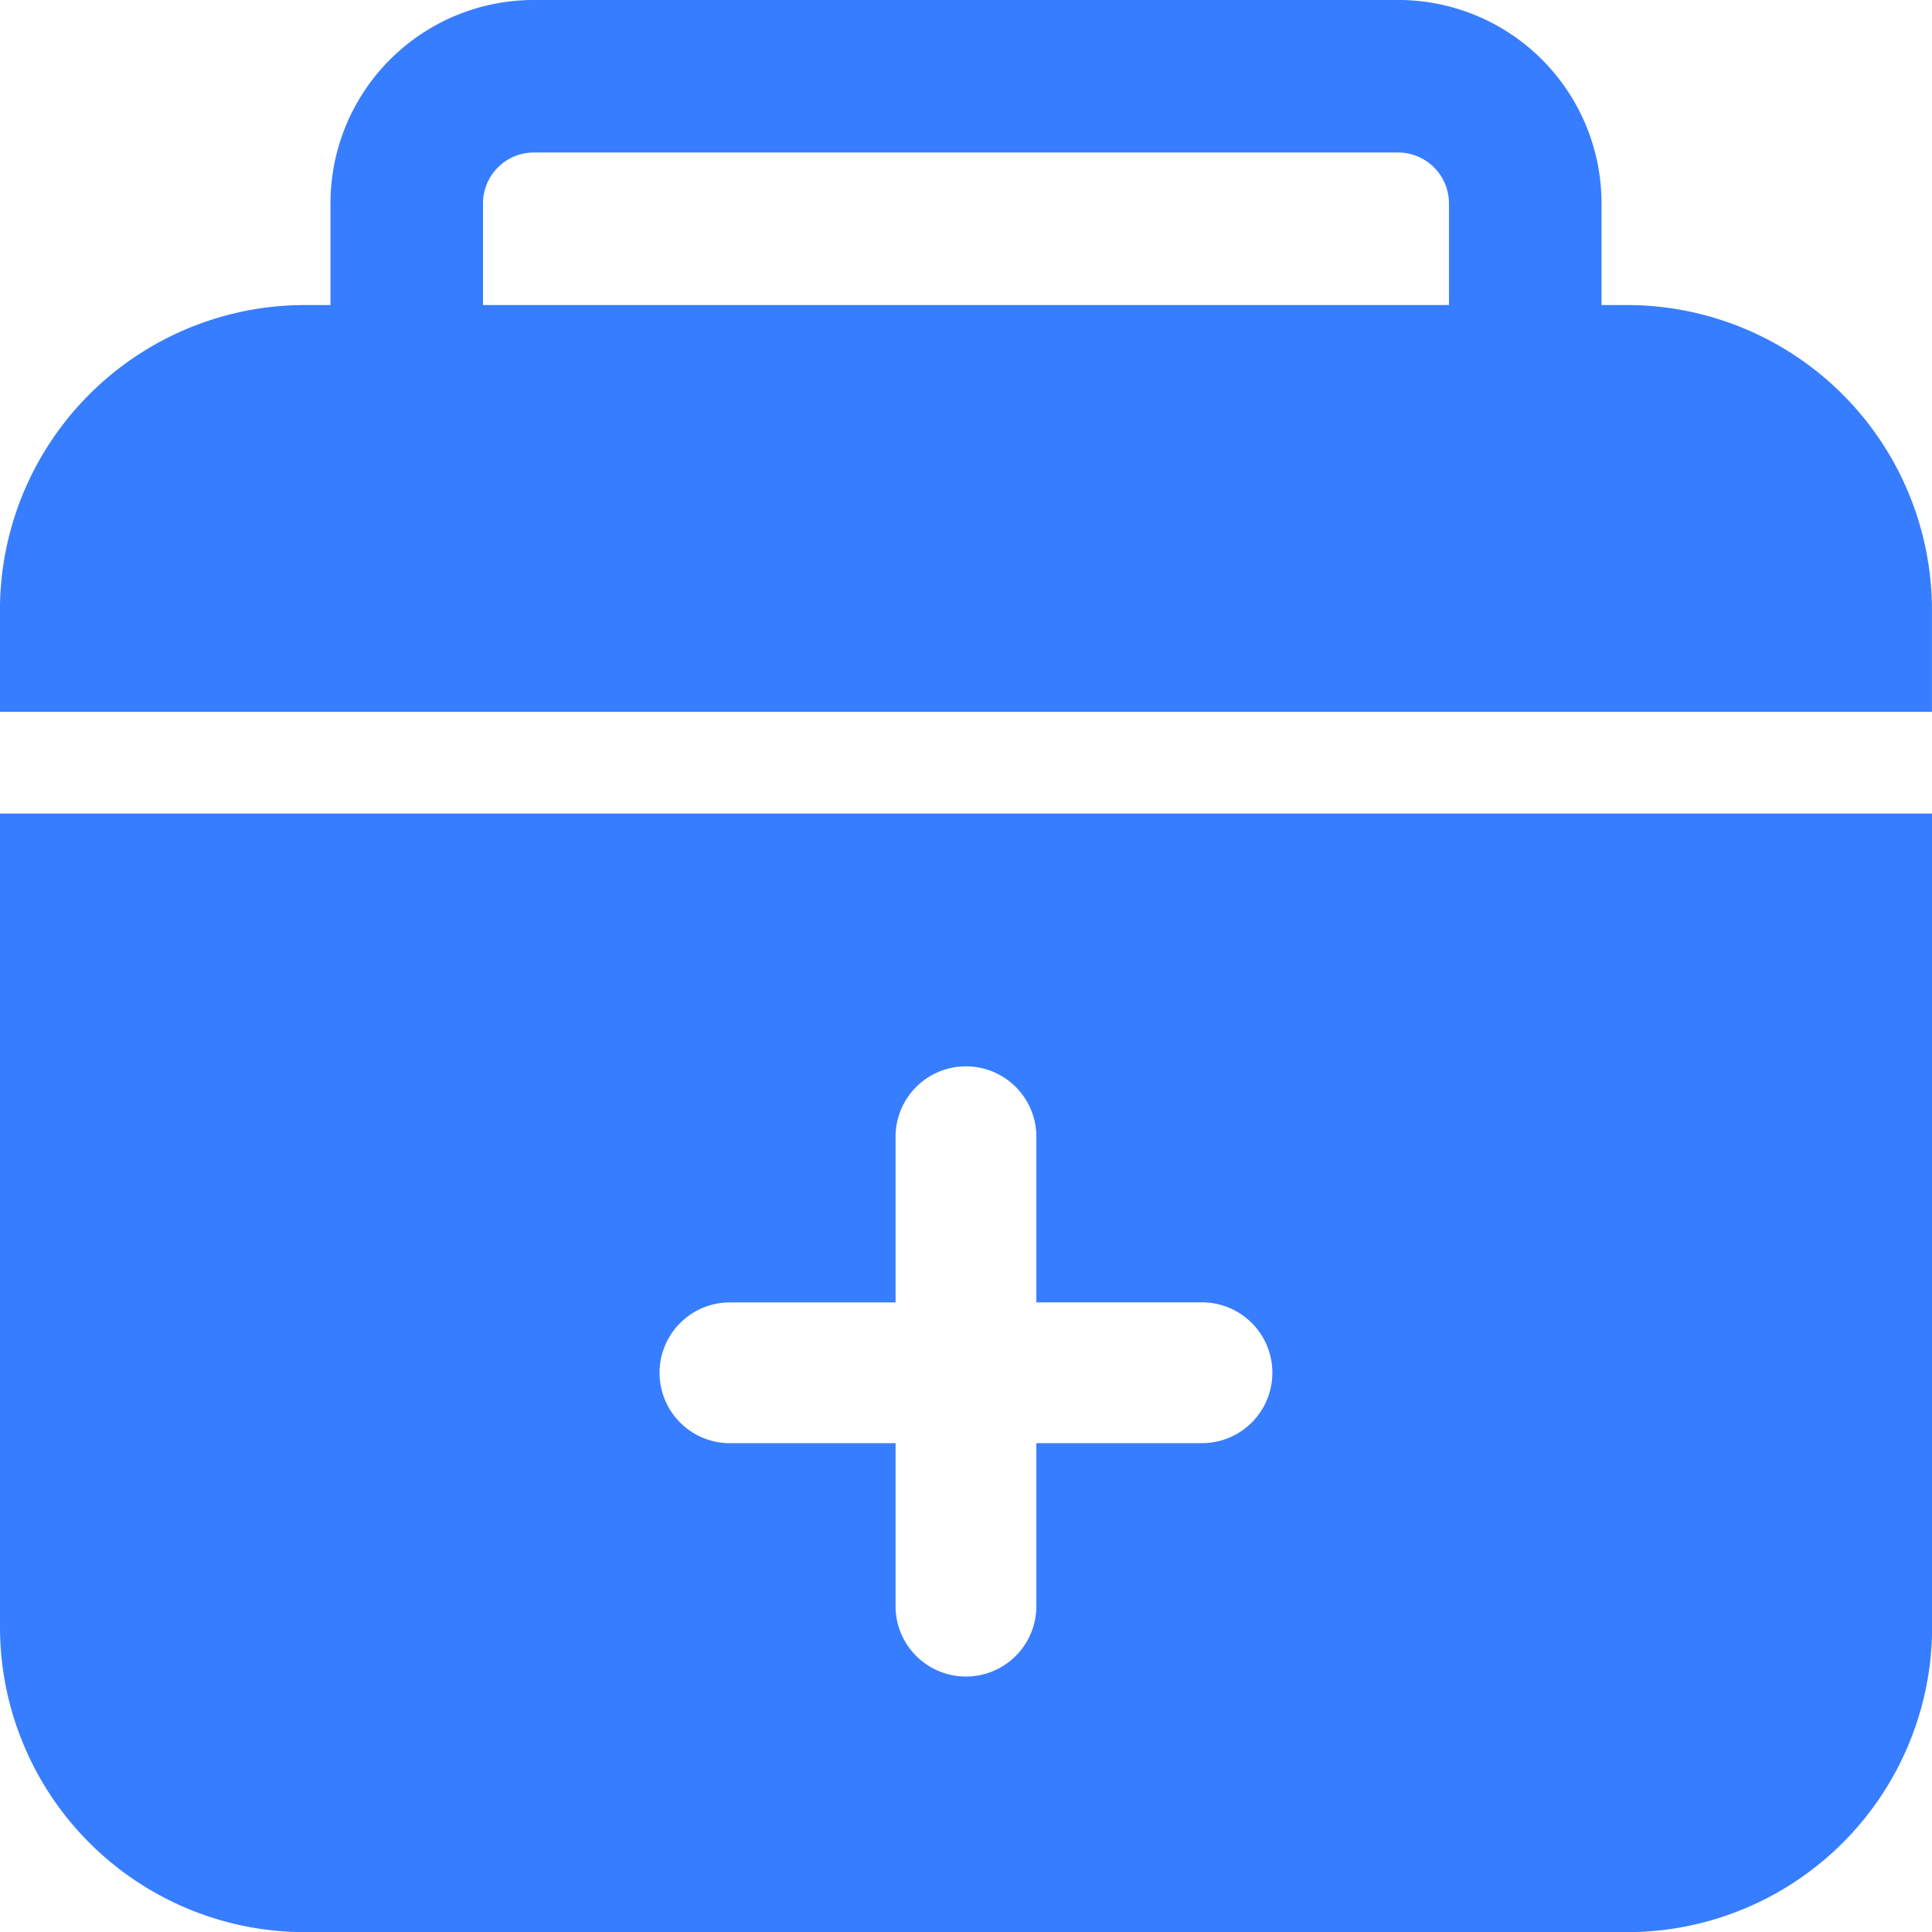
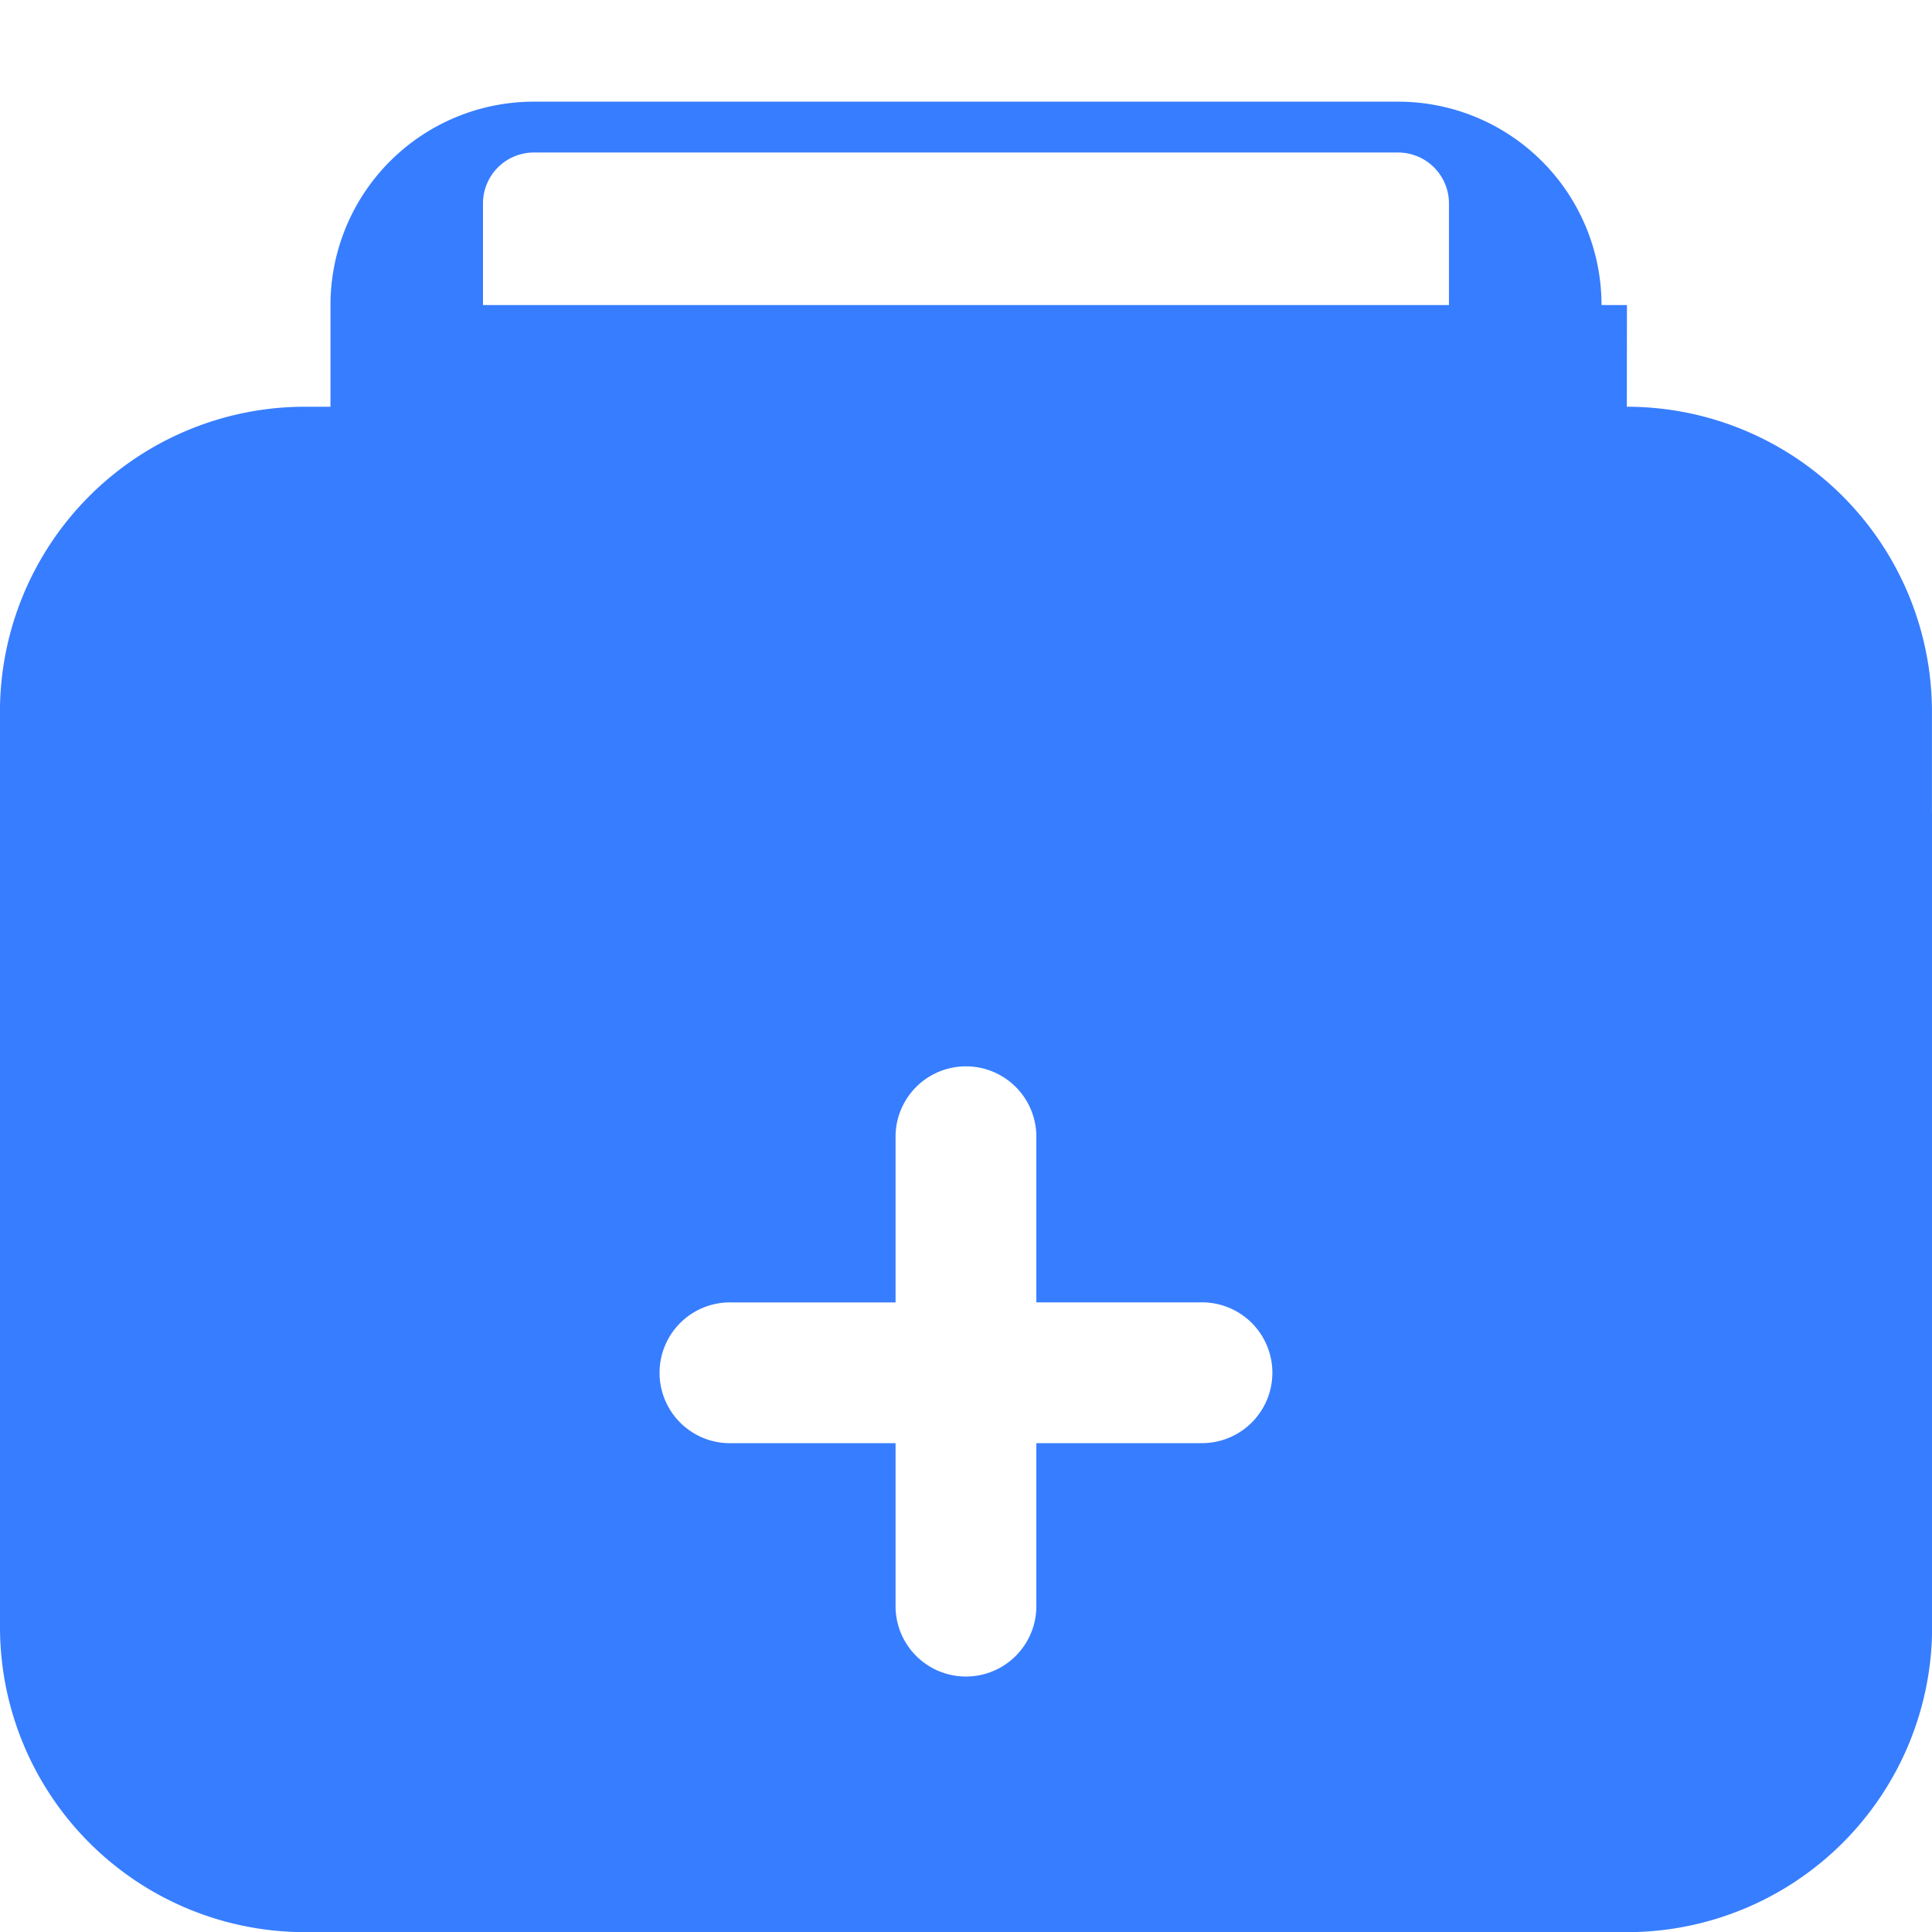
<svg xmlns="http://www.w3.org/2000/svg" width="76.618" height="76.618" viewBox="0 0 76.618 76.618">
  <defs>
    <style>
      .cls-1 {
        fill: #377dff;
      }
    </style>
  </defs>
-   <path id="医药箱" class="cls-1" d="M171.187,118.764h-1.008v-4.033a8.065,8.065,0,0,0-8.065-8.065H127.838a8.065,8.065,0,0,0-8.065,8.065v4.033h-1.008a12.1,12.1,0,0,0-12.1,12.1v4.033h76.618v-4.033a12.1,12.1,0,0,0-12.1-12.1Zm-45.366-4.033a2.02,2.02,0,0,1,2.016-2.016h34.276a2.02,2.02,0,0,1,2.016,2.016v4.033H125.821v-4.033Zm-19.154,24.2v32.26a12.1,12.1,0,0,0,12.1,12.1h52.423a12.1,12.1,0,0,0,12.1-12.1v-32.26ZM154.281,163.9h-6.515v6.515a2.792,2.792,0,0,1-5.583,0V163.9h-6.515a2.792,2.792,0,1,1,0-5.583h6.515V151.8a2.792,2.792,0,1,1,5.583,0v6.515h6.515a2.792,2.792,0,1,1,0,5.583Z" transform="translate(-106.667 -106.667)" />
+   <path id="医药箱" class="cls-1" d="M171.187,118.764h-1.008a8.065,8.065,0,0,0-8.065-8.065H127.838a8.065,8.065,0,0,0-8.065,8.065v4.033h-1.008a12.1,12.1,0,0,0-12.1,12.1v4.033h76.618v-4.033a12.1,12.1,0,0,0-12.1-12.1Zm-45.366-4.033a2.02,2.02,0,0,1,2.016-2.016h34.276a2.02,2.02,0,0,1,2.016,2.016v4.033H125.821v-4.033Zm-19.154,24.2v32.26a12.1,12.1,0,0,0,12.1,12.1h52.423a12.1,12.1,0,0,0,12.1-12.1v-32.26ZM154.281,163.9h-6.515v6.515a2.792,2.792,0,0,1-5.583,0V163.9h-6.515a2.792,2.792,0,1,1,0-5.583h6.515V151.8a2.792,2.792,0,1,1,5.583,0v6.515h6.515a2.792,2.792,0,1,1,0,5.583Z" transform="translate(-106.667 -106.667)" />
</svg>